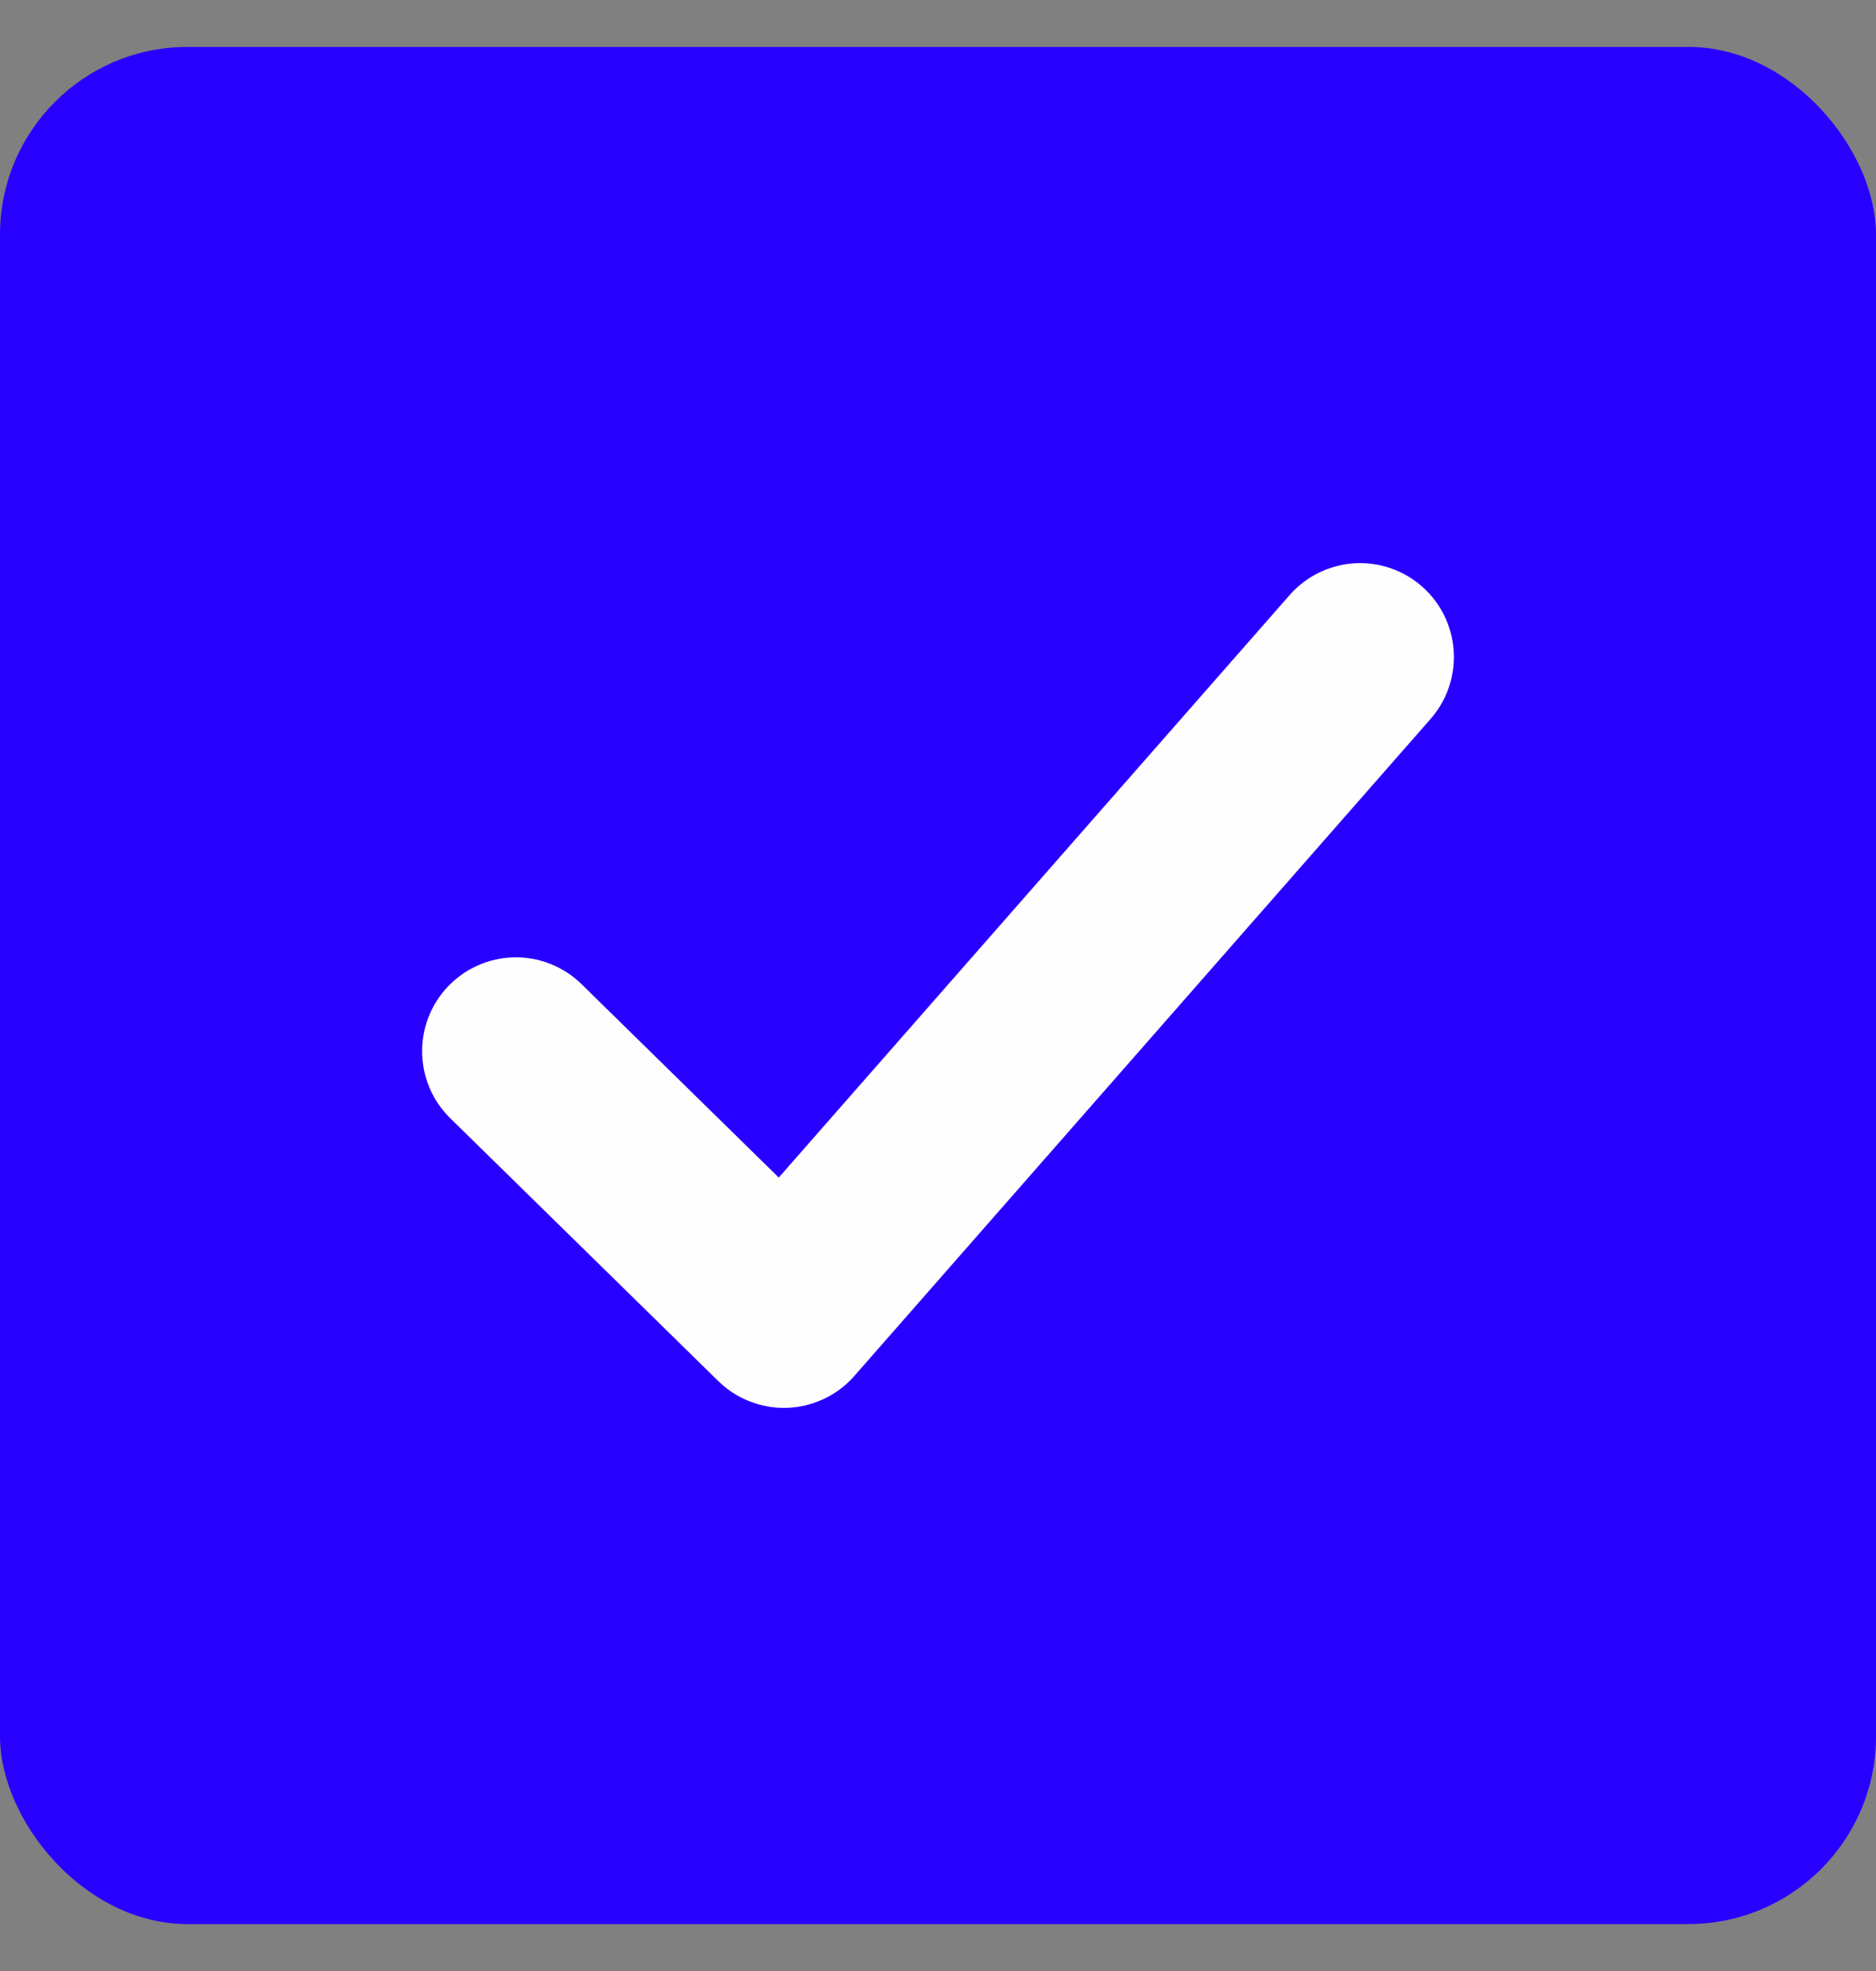
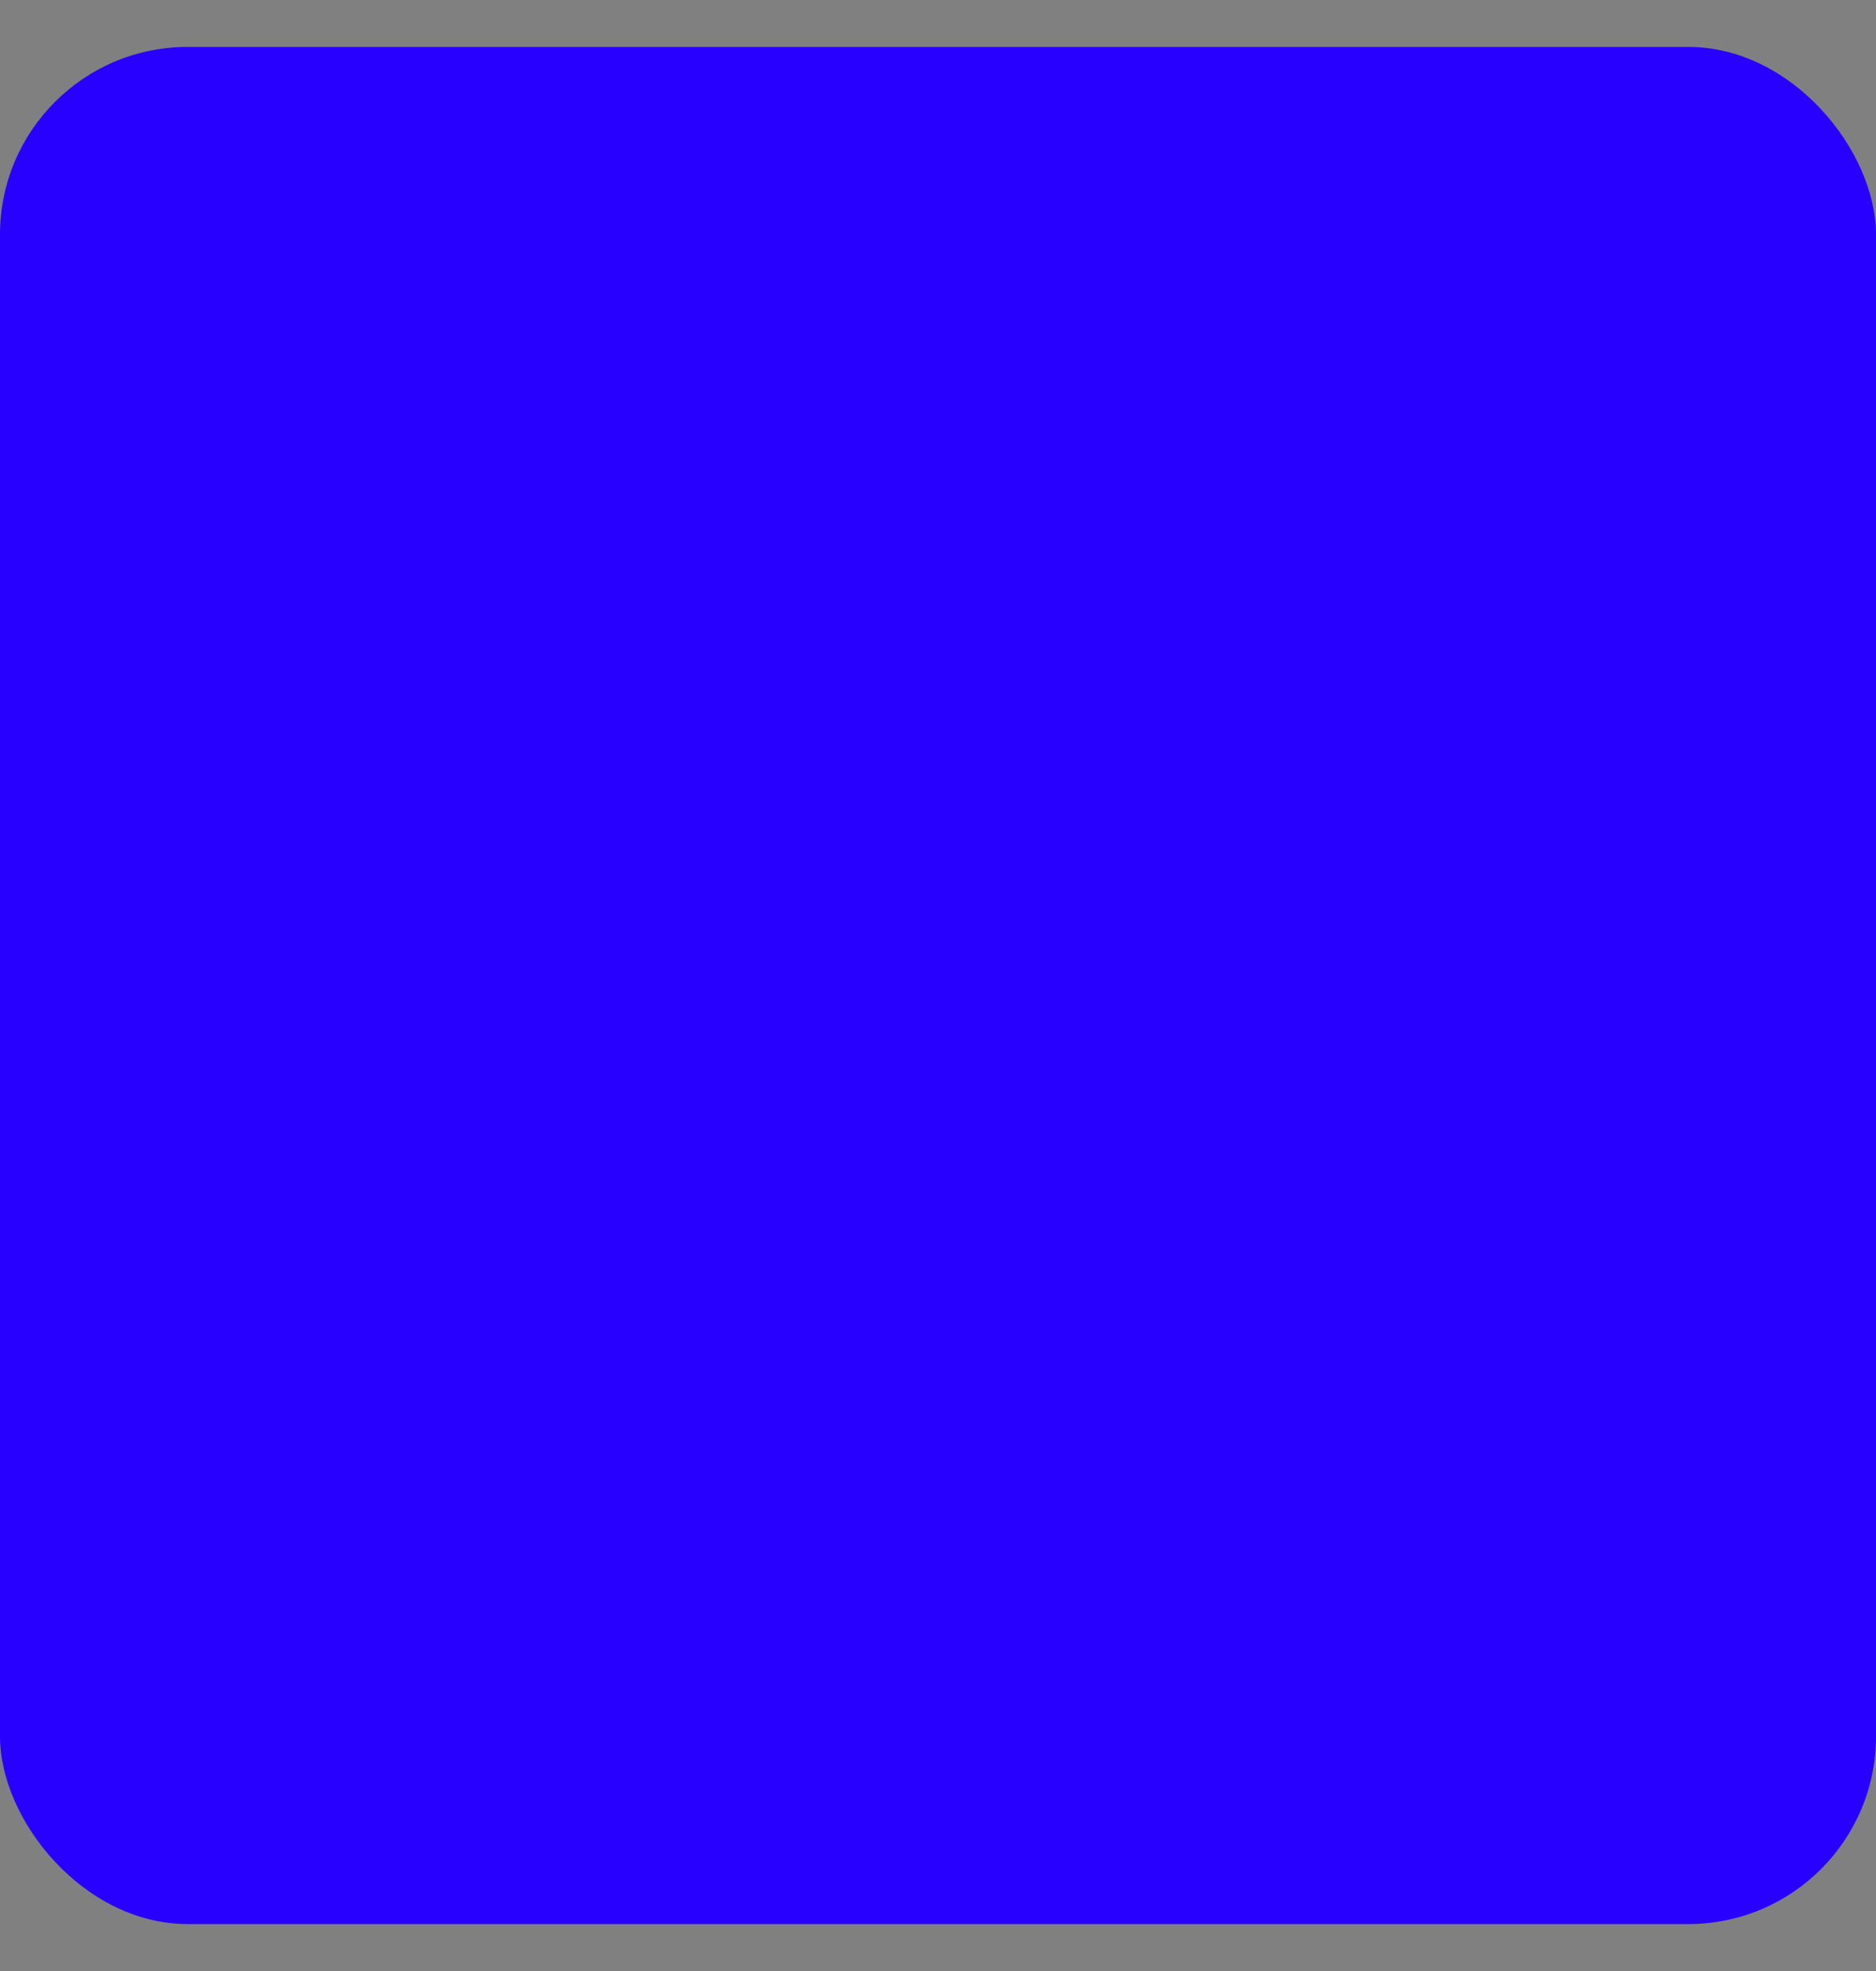
<svg xmlns="http://www.w3.org/2000/svg" width="20" height="21" viewBox="0 0 20 21" fill="none">
  <rect x="0" y="0" width="20" height="21" fill="#808080" stroke="none" />
  <rect y="0.5" width="20" height="20" rx="2" fill="#2800FF" />
-   <path d="M5.5 11.2L8.357 14L14.5 7" stroke="#FEFEFF" stroke-width="2" stroke-linecap="round" stroke-linejoin="round" />
</svg>